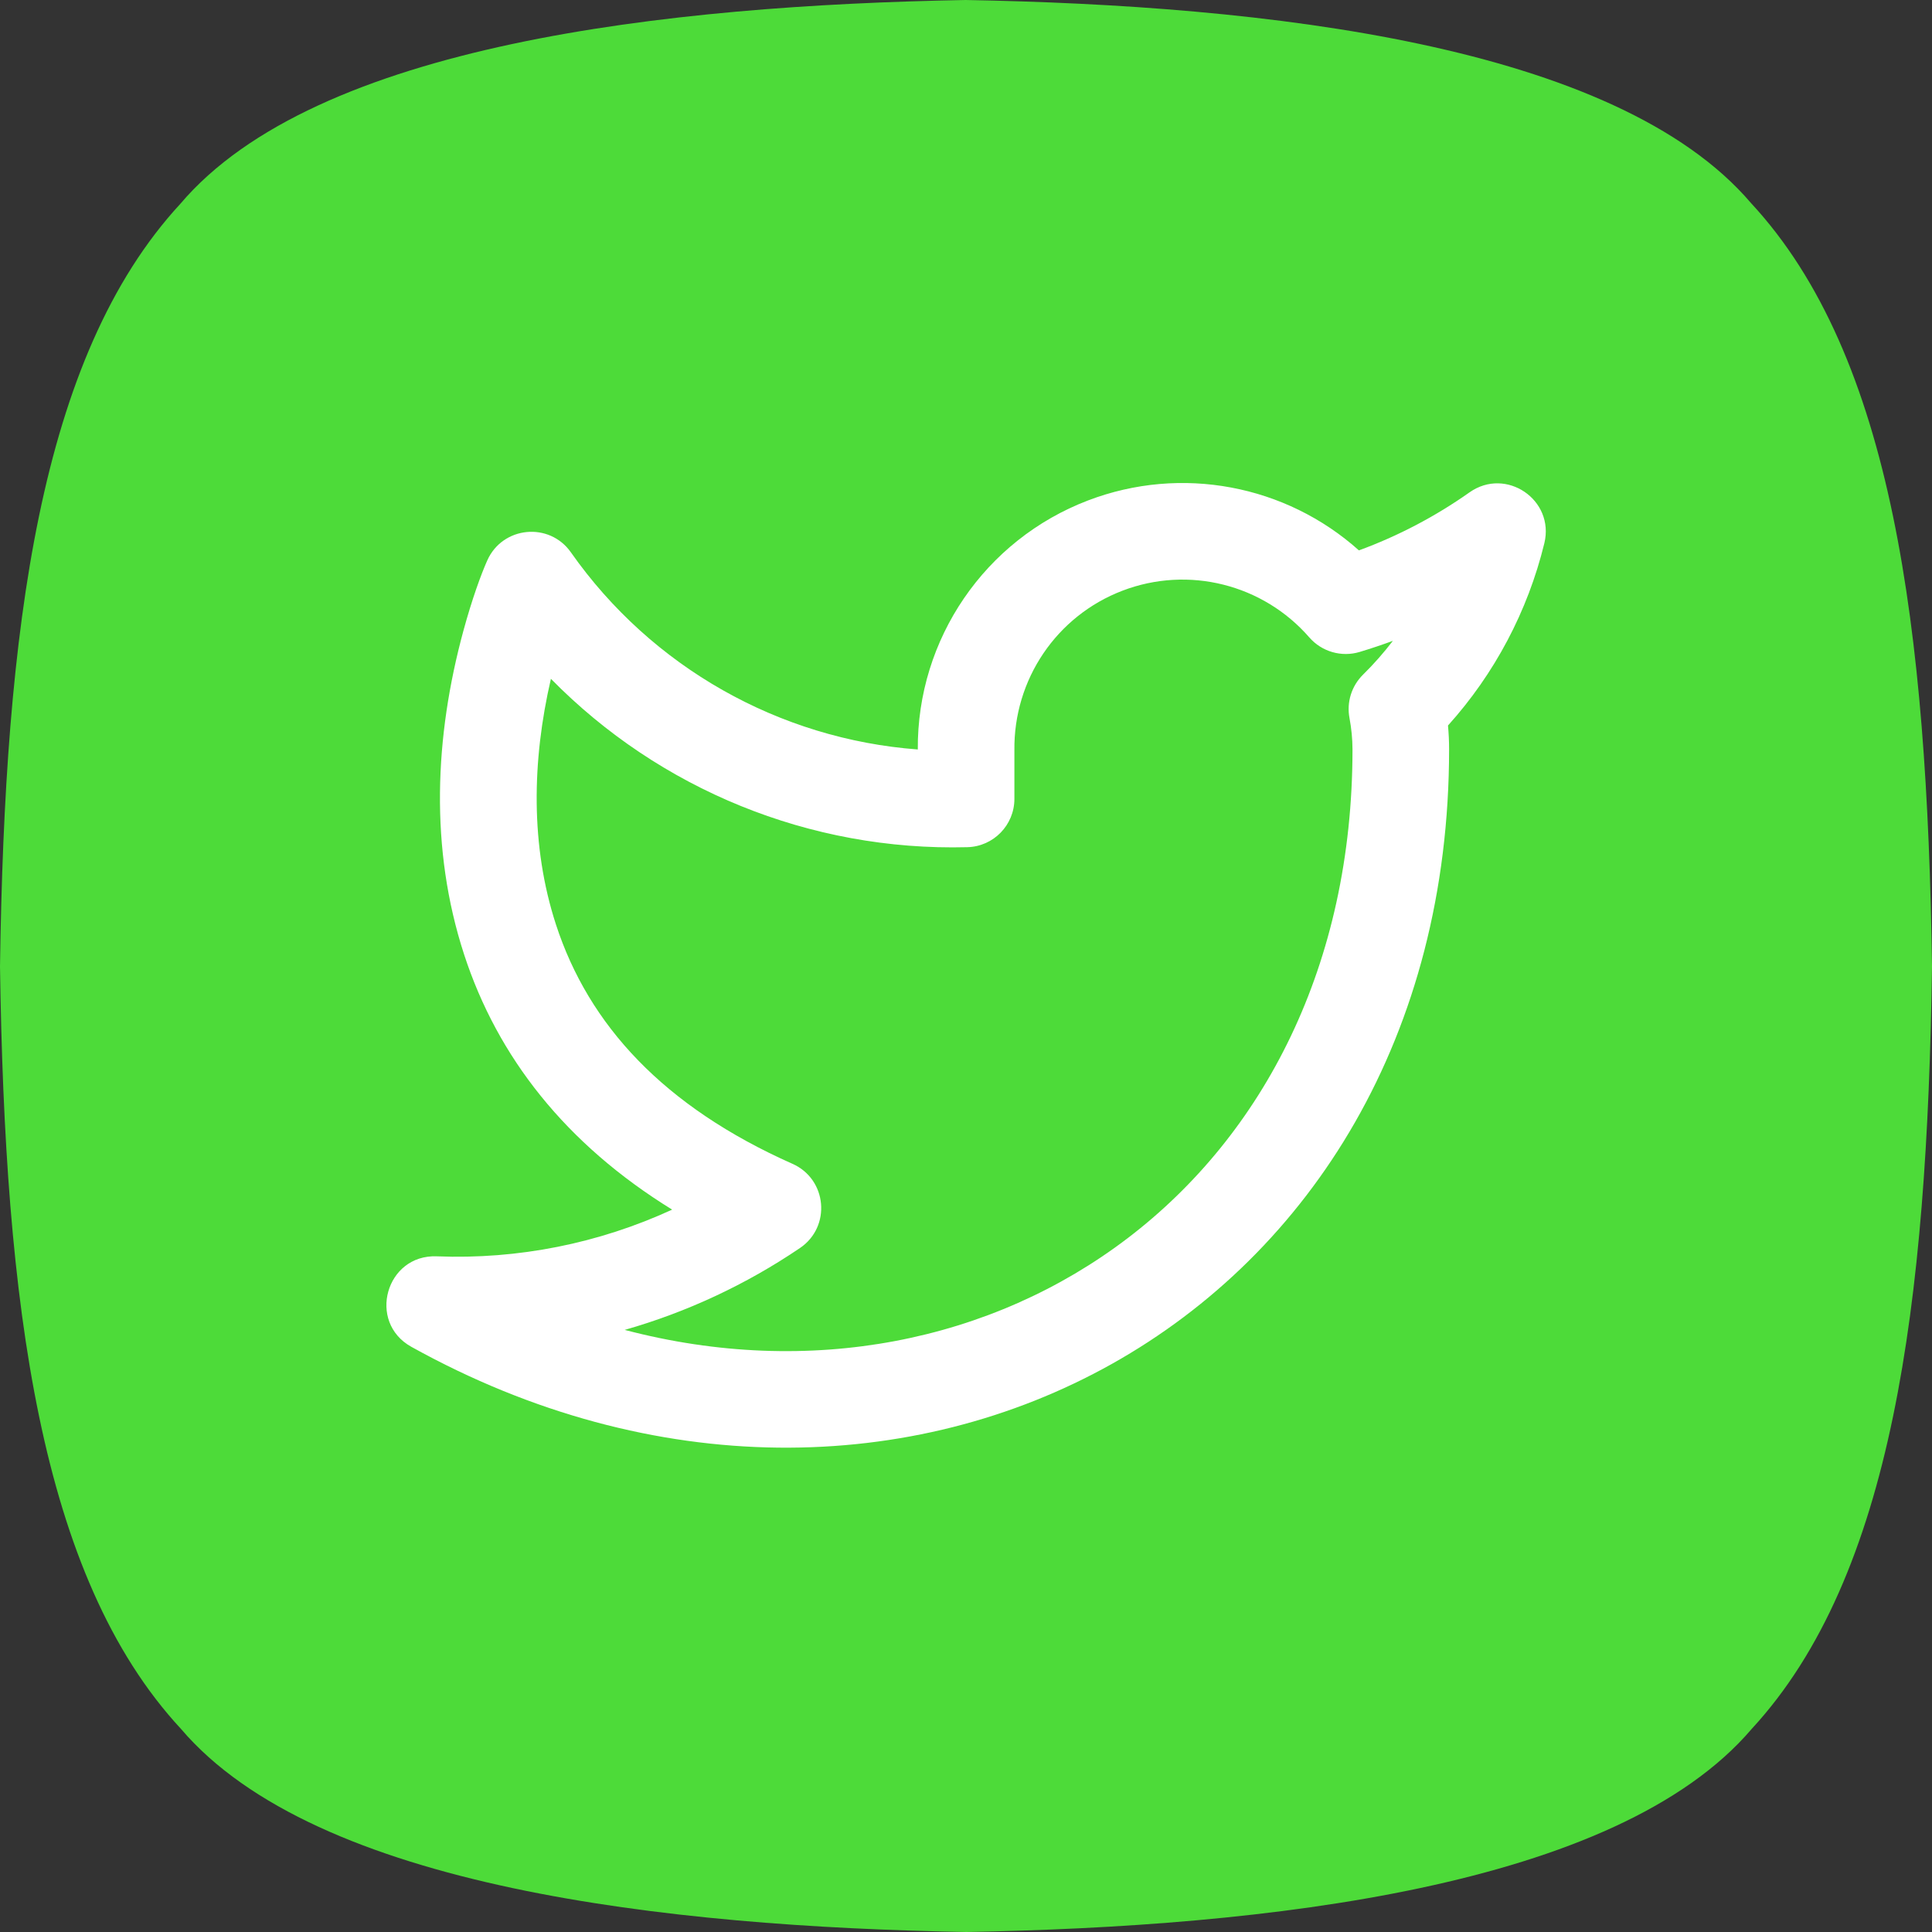
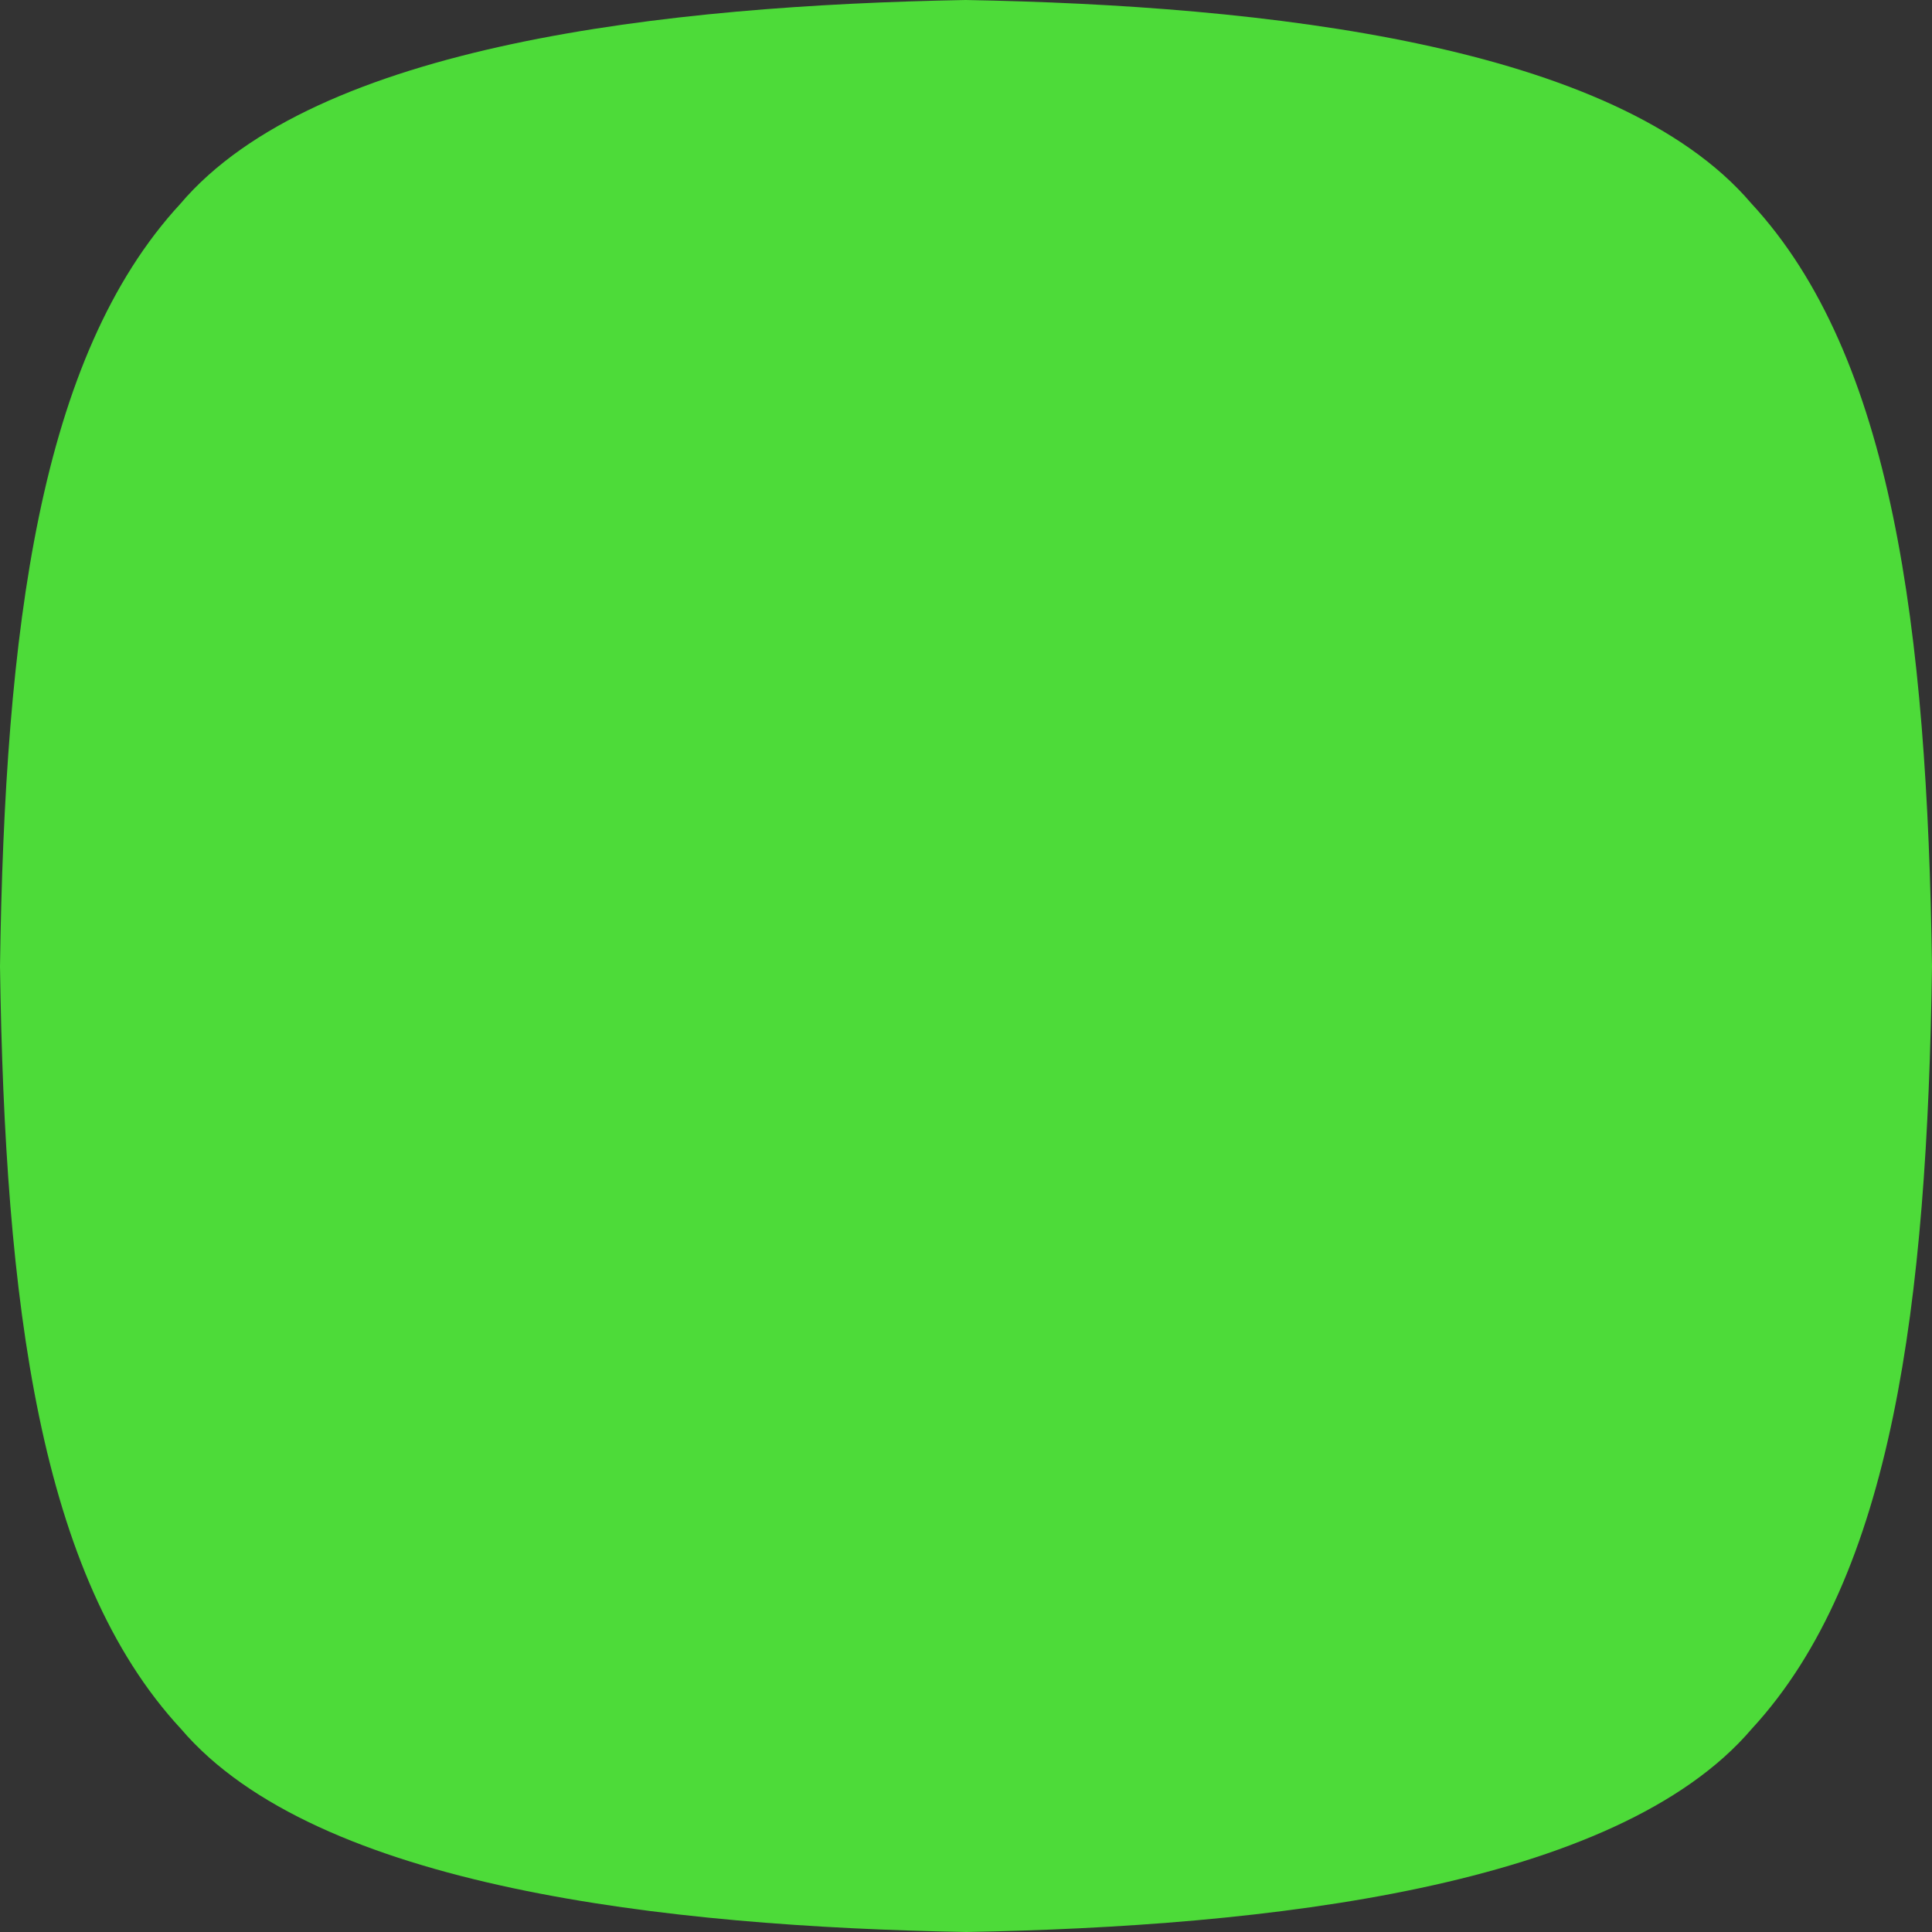
<svg xmlns="http://www.w3.org/2000/svg" width="40" height="40" viewBox="0 0 40 40" fill="none">
  <rect x="0" y="0" width="40" height="40" fill="#333333" stroke="none" />
  <path d="M19.993 0C26.187 0.112 33.45 0.915 36.255 4.207C39.188 7.37 39.901 13.023 40 20.008C39.901 26.993 39.188 32.629 36.269 35.793C33.464 39.085 26.201 39.888 20.007 40C13.813 39.888 6.55 39.085 3.745 35.793C0.812 32.629 0.1 26.977 0 20.008C0.1 13.023 0.812 7.387 3.731 4.223C6.536 0.915 13.813 0.112 19.993 0Z" fill="#4DDB39" />
-   <path fill-rule="evenodd" clip-rule="evenodd" d="M31.974 11.247C32.192 10.349 31.181 9.661 30.426 10.193C29.717 10.693 28.947 11.097 28.135 11.395C26.622 10.041 24.46 9.623 22.527 10.361C20.391 11.176 18.986 13.232 19.002 15.517C16.135 15.302 13.492 13.816 11.82 11.436C11.374 10.8 10.404 10.894 10.088 11.604C9.958 11.897 9.775 12.397 9.594 13.06C8.998 15.253 8.893 17.562 9.608 19.759C10.301 21.886 11.712 23.685 13.916 25.044C12.398 25.743 10.728 26.078 9.042 26.011C7.989 25.969 7.596 27.373 8.516 27.884C18.556 33.462 30.002 27.37 30.002 15.51C30.002 15.346 29.994 15.183 29.979 15.021C30.944 13.95 31.631 12.653 31.974 11.247ZM27.108 13.197C27.366 13.493 27.774 13.611 28.15 13.498C28.382 13.428 28.611 13.351 28.838 13.268C28.649 13.514 28.443 13.749 28.22 13.968C27.982 14.203 27.877 14.54 27.94 14.868C27.98 15.081 28.001 15.297 28.002 15.514C28.002 24.456 20.613 29.554 12.934 27.534C14.218 27.168 15.444 26.597 16.564 25.838C17.213 25.397 17.125 24.415 16.408 24.096C13.737 22.909 12.187 21.22 11.51 19.14C10.982 17.517 11.011 15.759 11.406 14.054C13.652 16.341 16.767 17.625 20.028 17.54C20.57 17.526 21.002 17.082 21.002 16.54V15.54C20.982 14.067 21.876 12.75 23.241 12.229C24.605 11.708 26.149 12.095 27.108 13.197Z" fill="white" />
</svg>